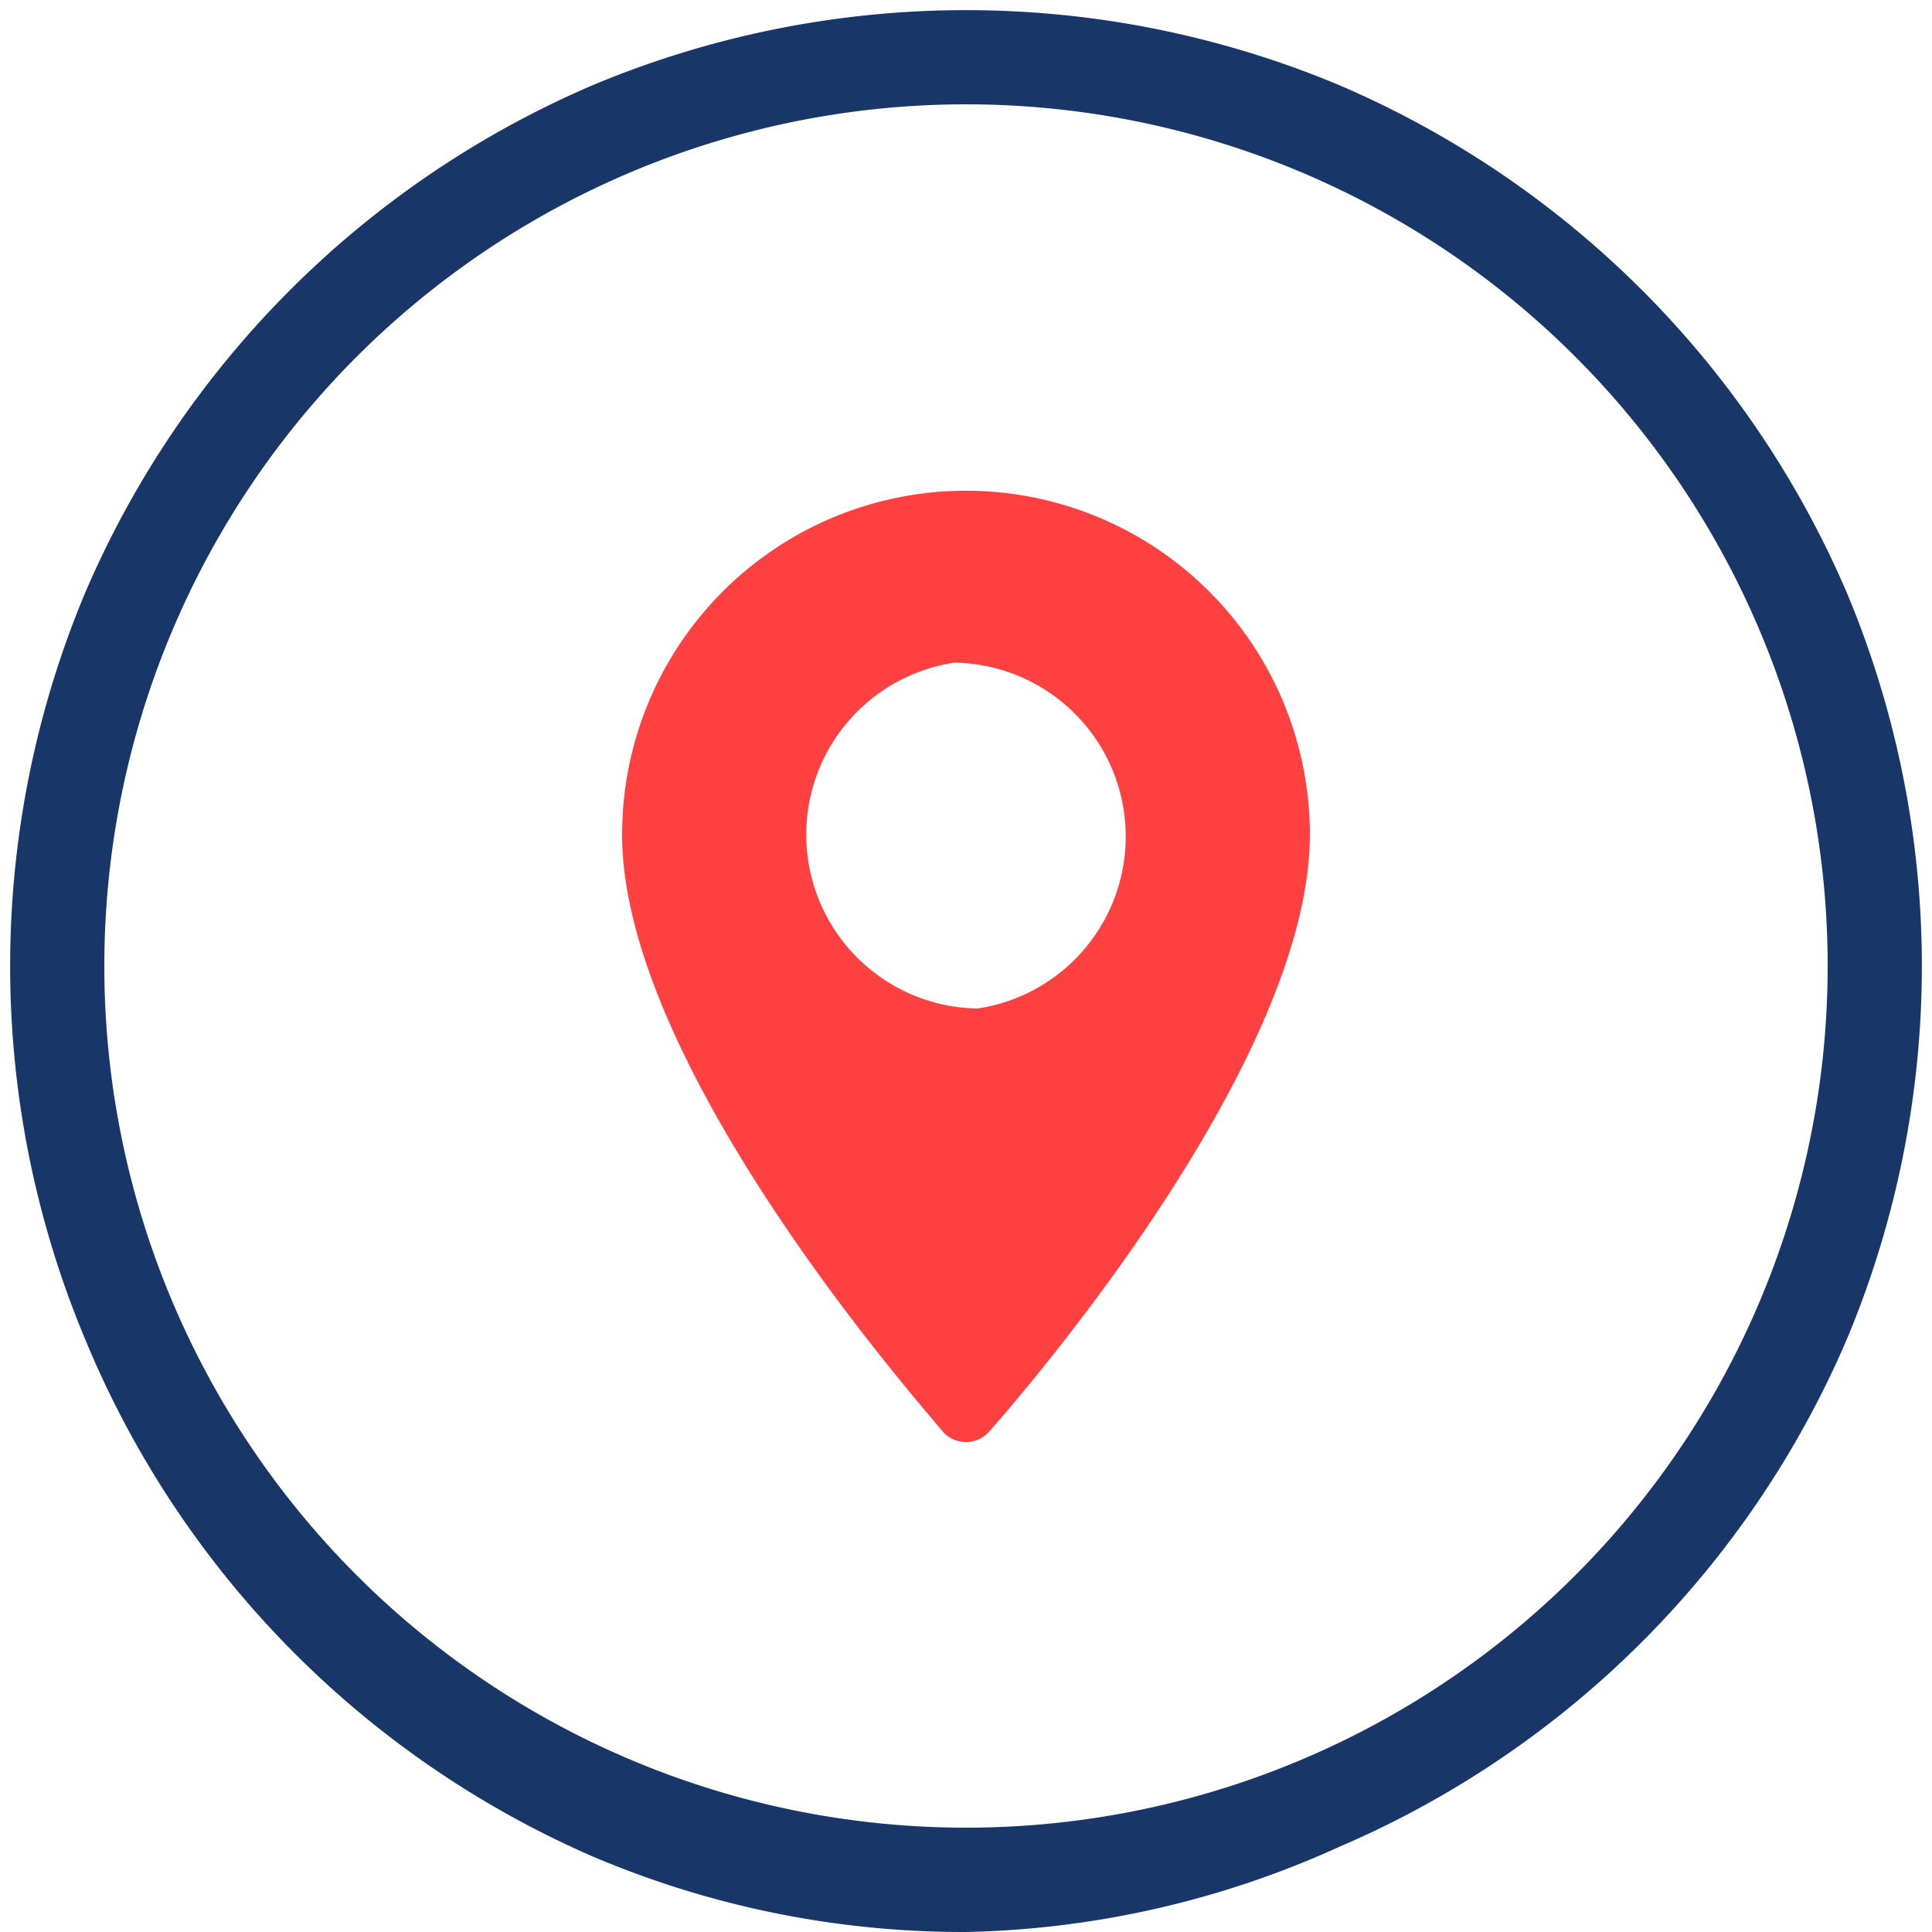
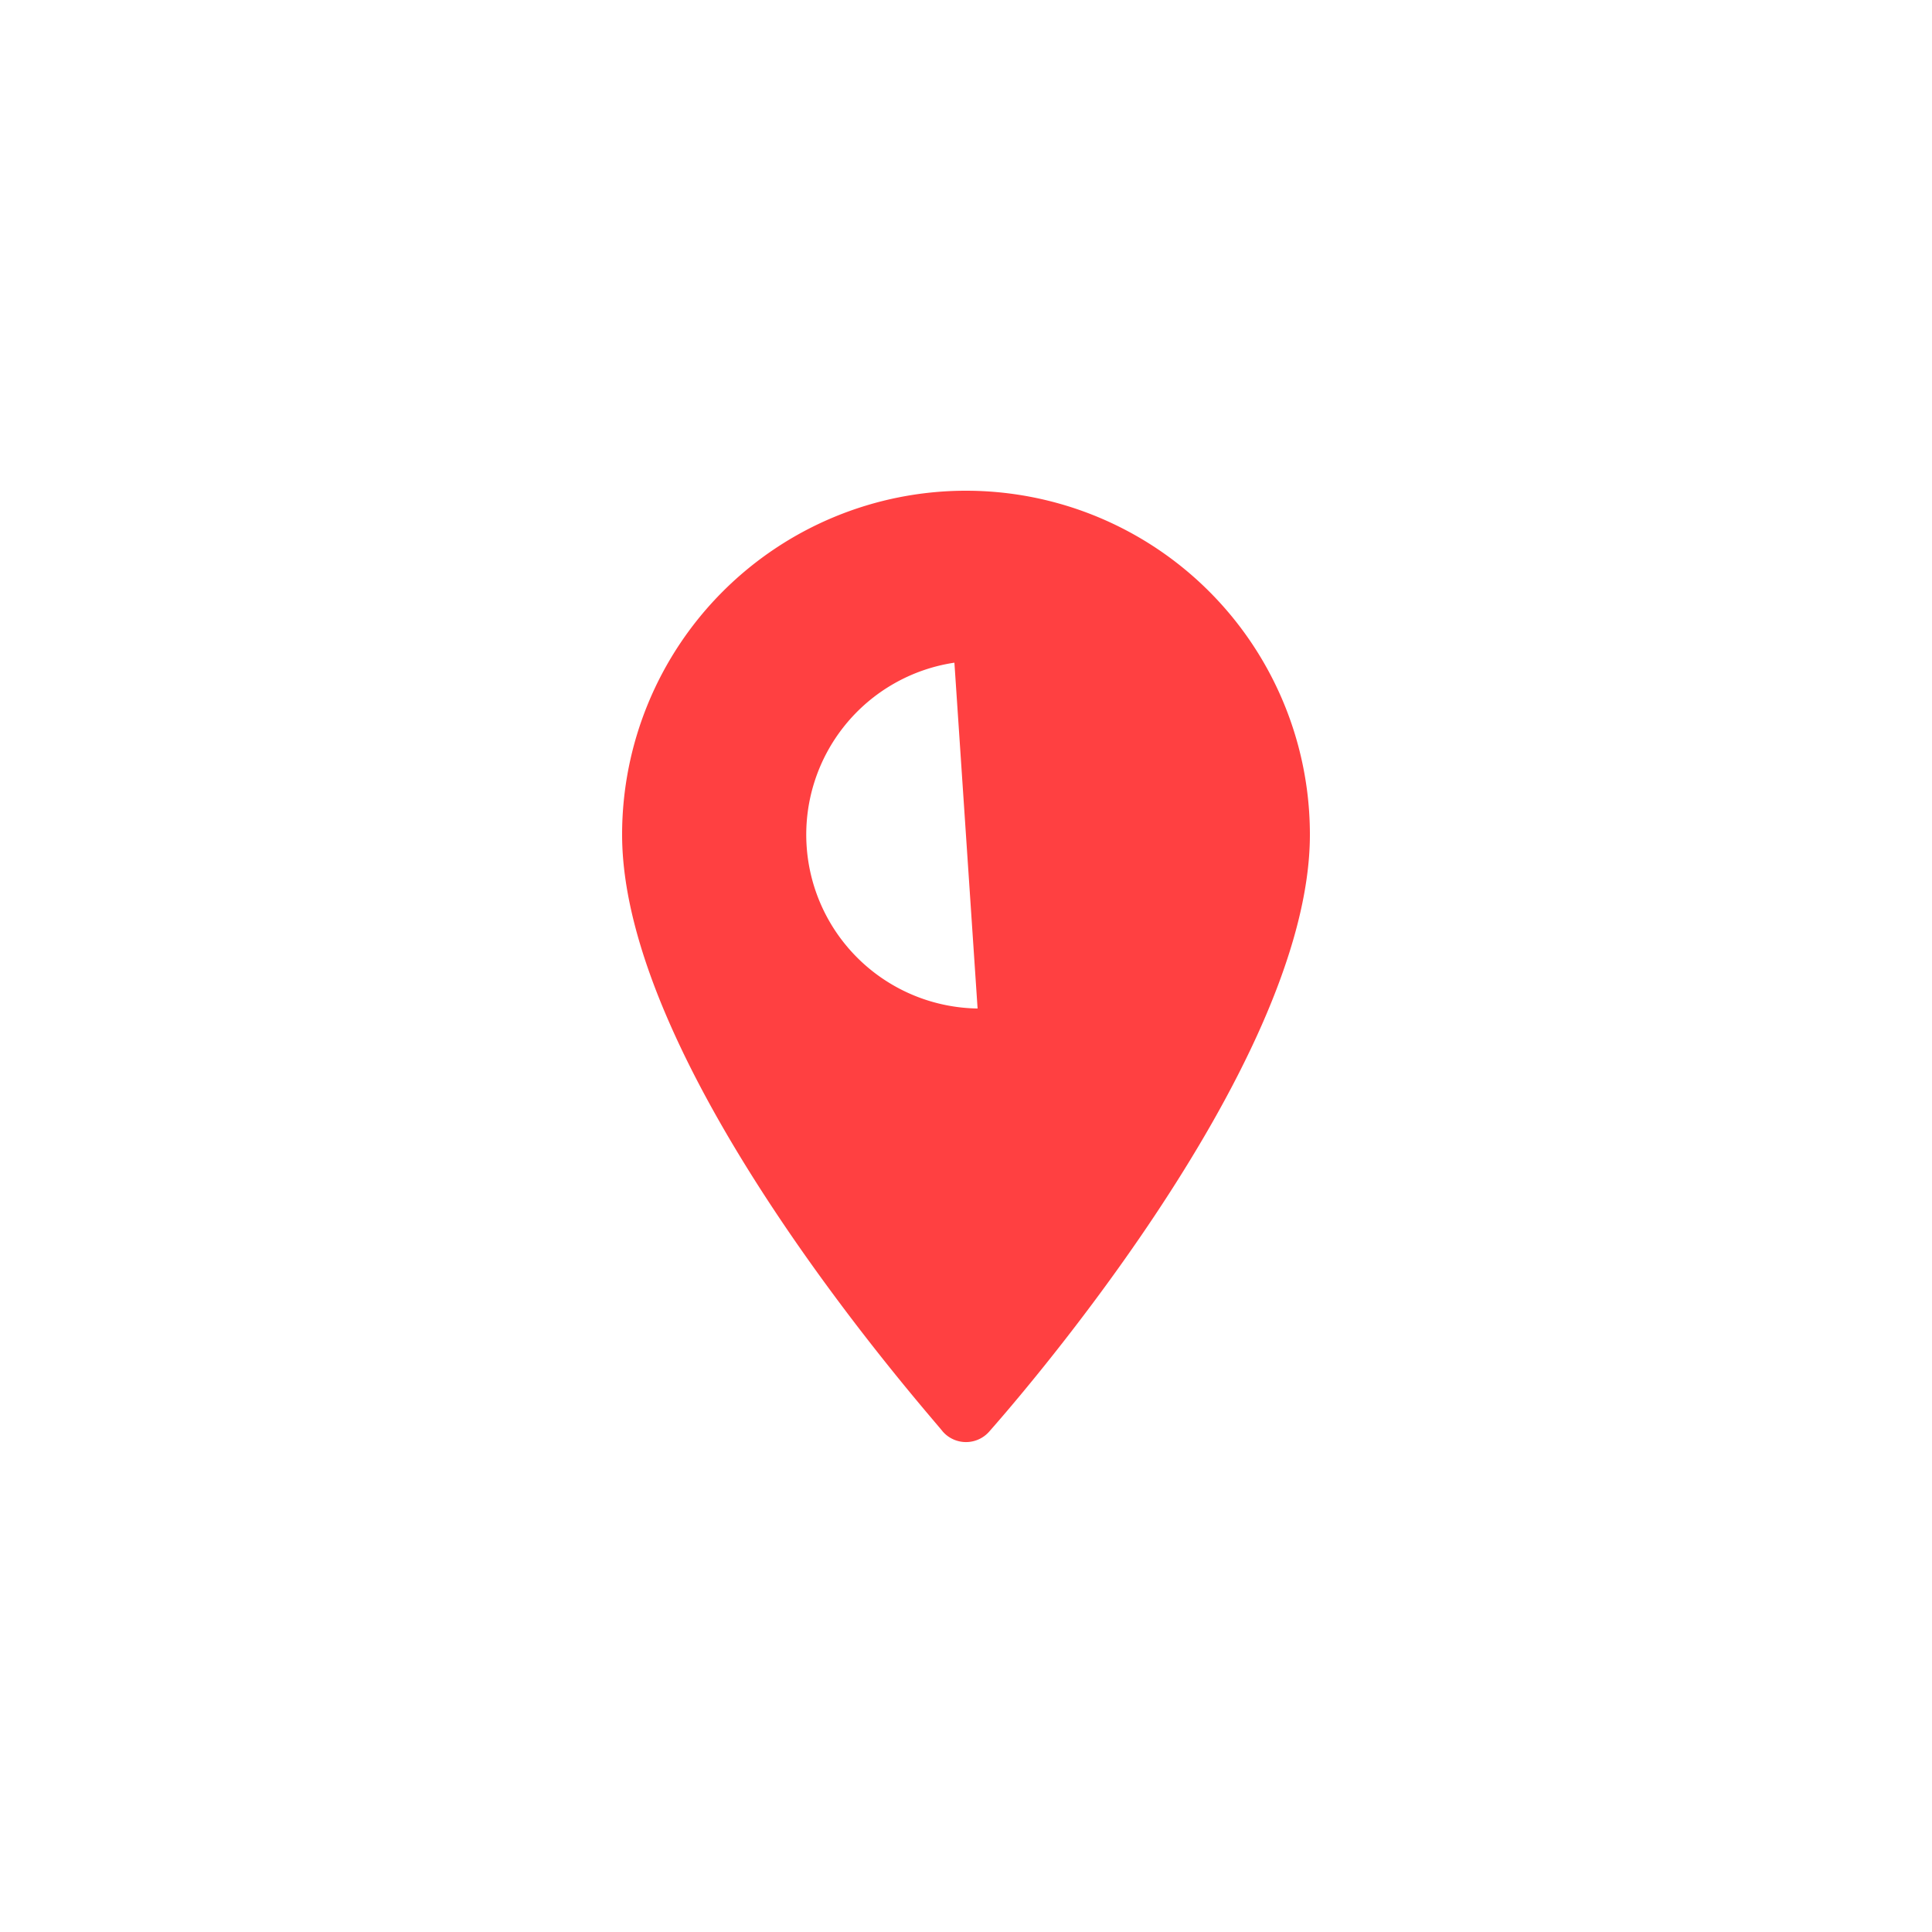
<svg xmlns="http://www.w3.org/2000/svg" id="Layer_1" data-name="Layer 1" viewBox="0 0 10 10">
  <defs>
    <style>.cls-1{fill:#193669;}.cls-2{fill:#ff4041;}</style>
  </defs>
-   <path class="cls-1" d="M5,10a4.9,4.9,0,0,1-1.93-.39A5,5,0,0,1,.44,6.93a5,5,0,0,1,0-3.86A5,5,0,0,1,3.07.44a5,5,0,0,1,3.86,0A5,5,0,0,1,9.56,3.07a5,5,0,0,1,0,3.86A5,5,0,0,1,6.93,9.56,4.9,4.9,0,0,1,5,10ZM5,.54A4.46,4.46,0,1,0,9.46,5,4.46,4.46,0,0,0,5,.54Z" />
-   <path class="cls-2" d="M5,2.54A1.78,1.78,0,0,0,3.22,4.32c0,1.22,1.59,3,1.66,3.09a.16.16,0,0,0,.24,0c.07-.08,1.66-1.87,1.66-3.09A1.78,1.78,0,0,0,5,2.54Zm.06,2.68a.9.9,0,0,1-.12-1.79A.9.9,0,0,1,5.06,5.22Z" />
+   <path class="cls-2" d="M5,2.54A1.78,1.78,0,0,0,3.22,4.32c0,1.22,1.59,3,1.66,3.09a.16.16,0,0,0,.24,0c.07-.08,1.66-1.87,1.66-3.09A1.78,1.78,0,0,0,5,2.54Zm.06,2.68a.9.9,0,0,1-.12-1.79Z" />
</svg>